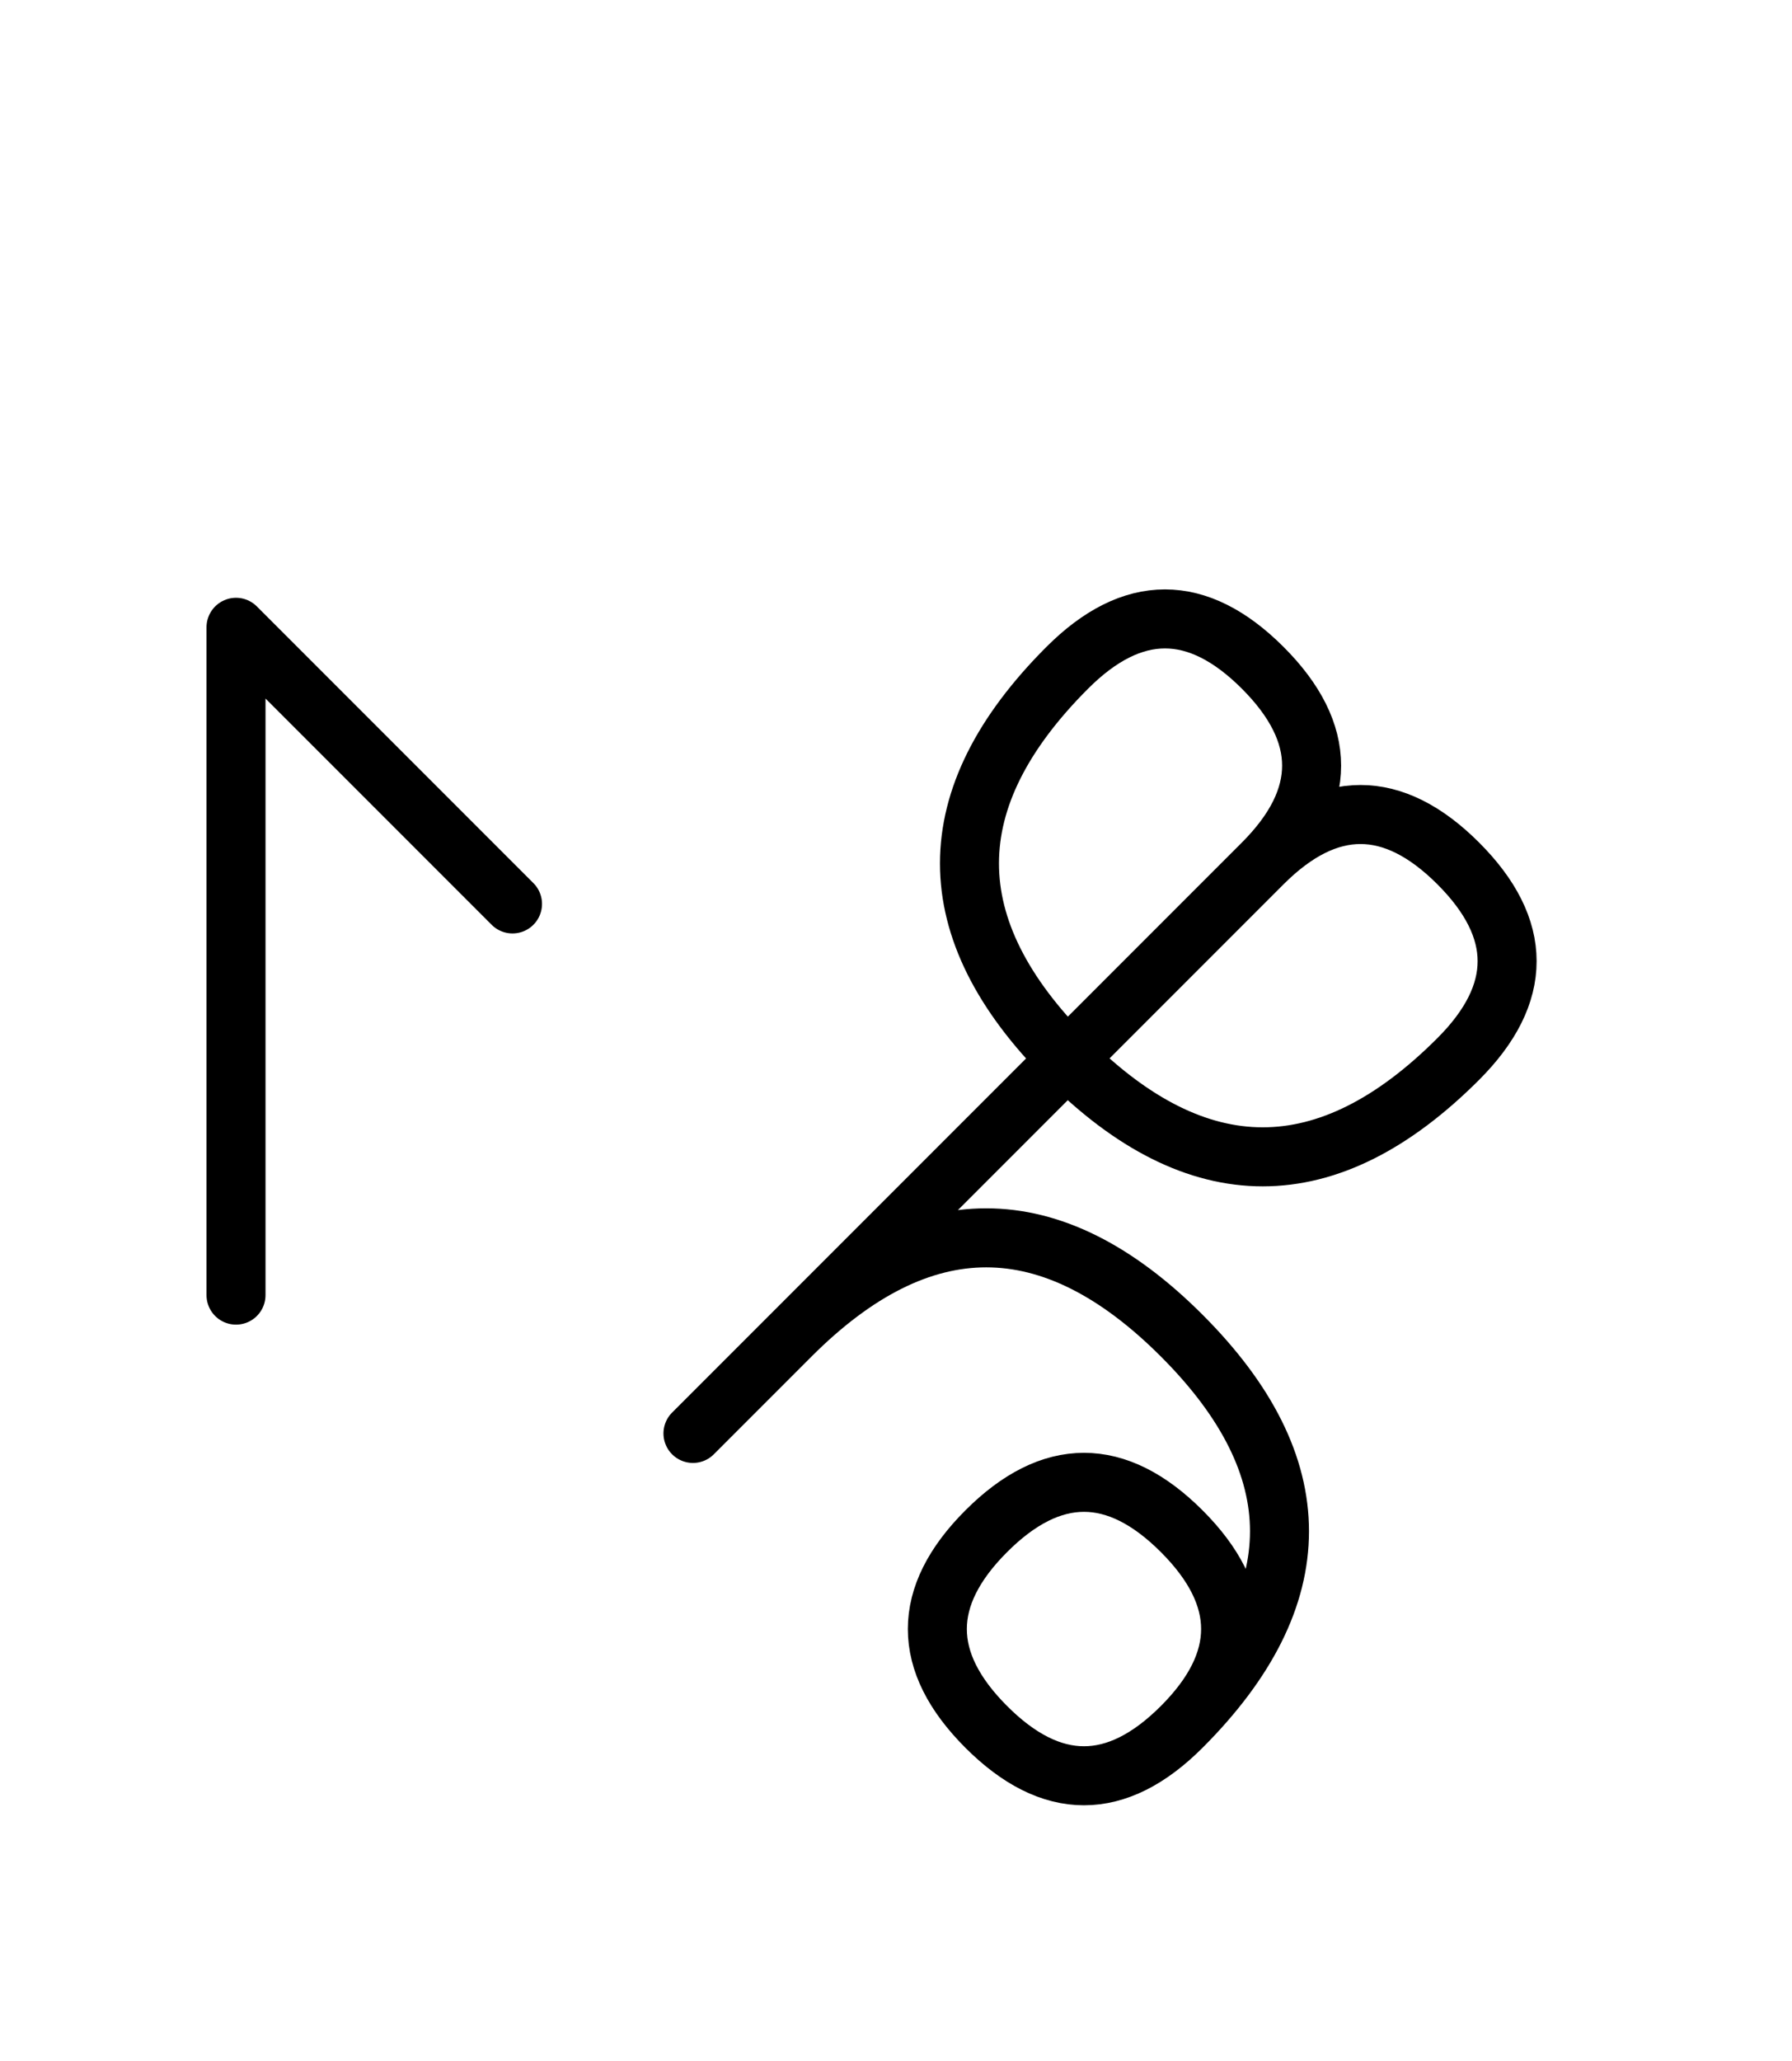
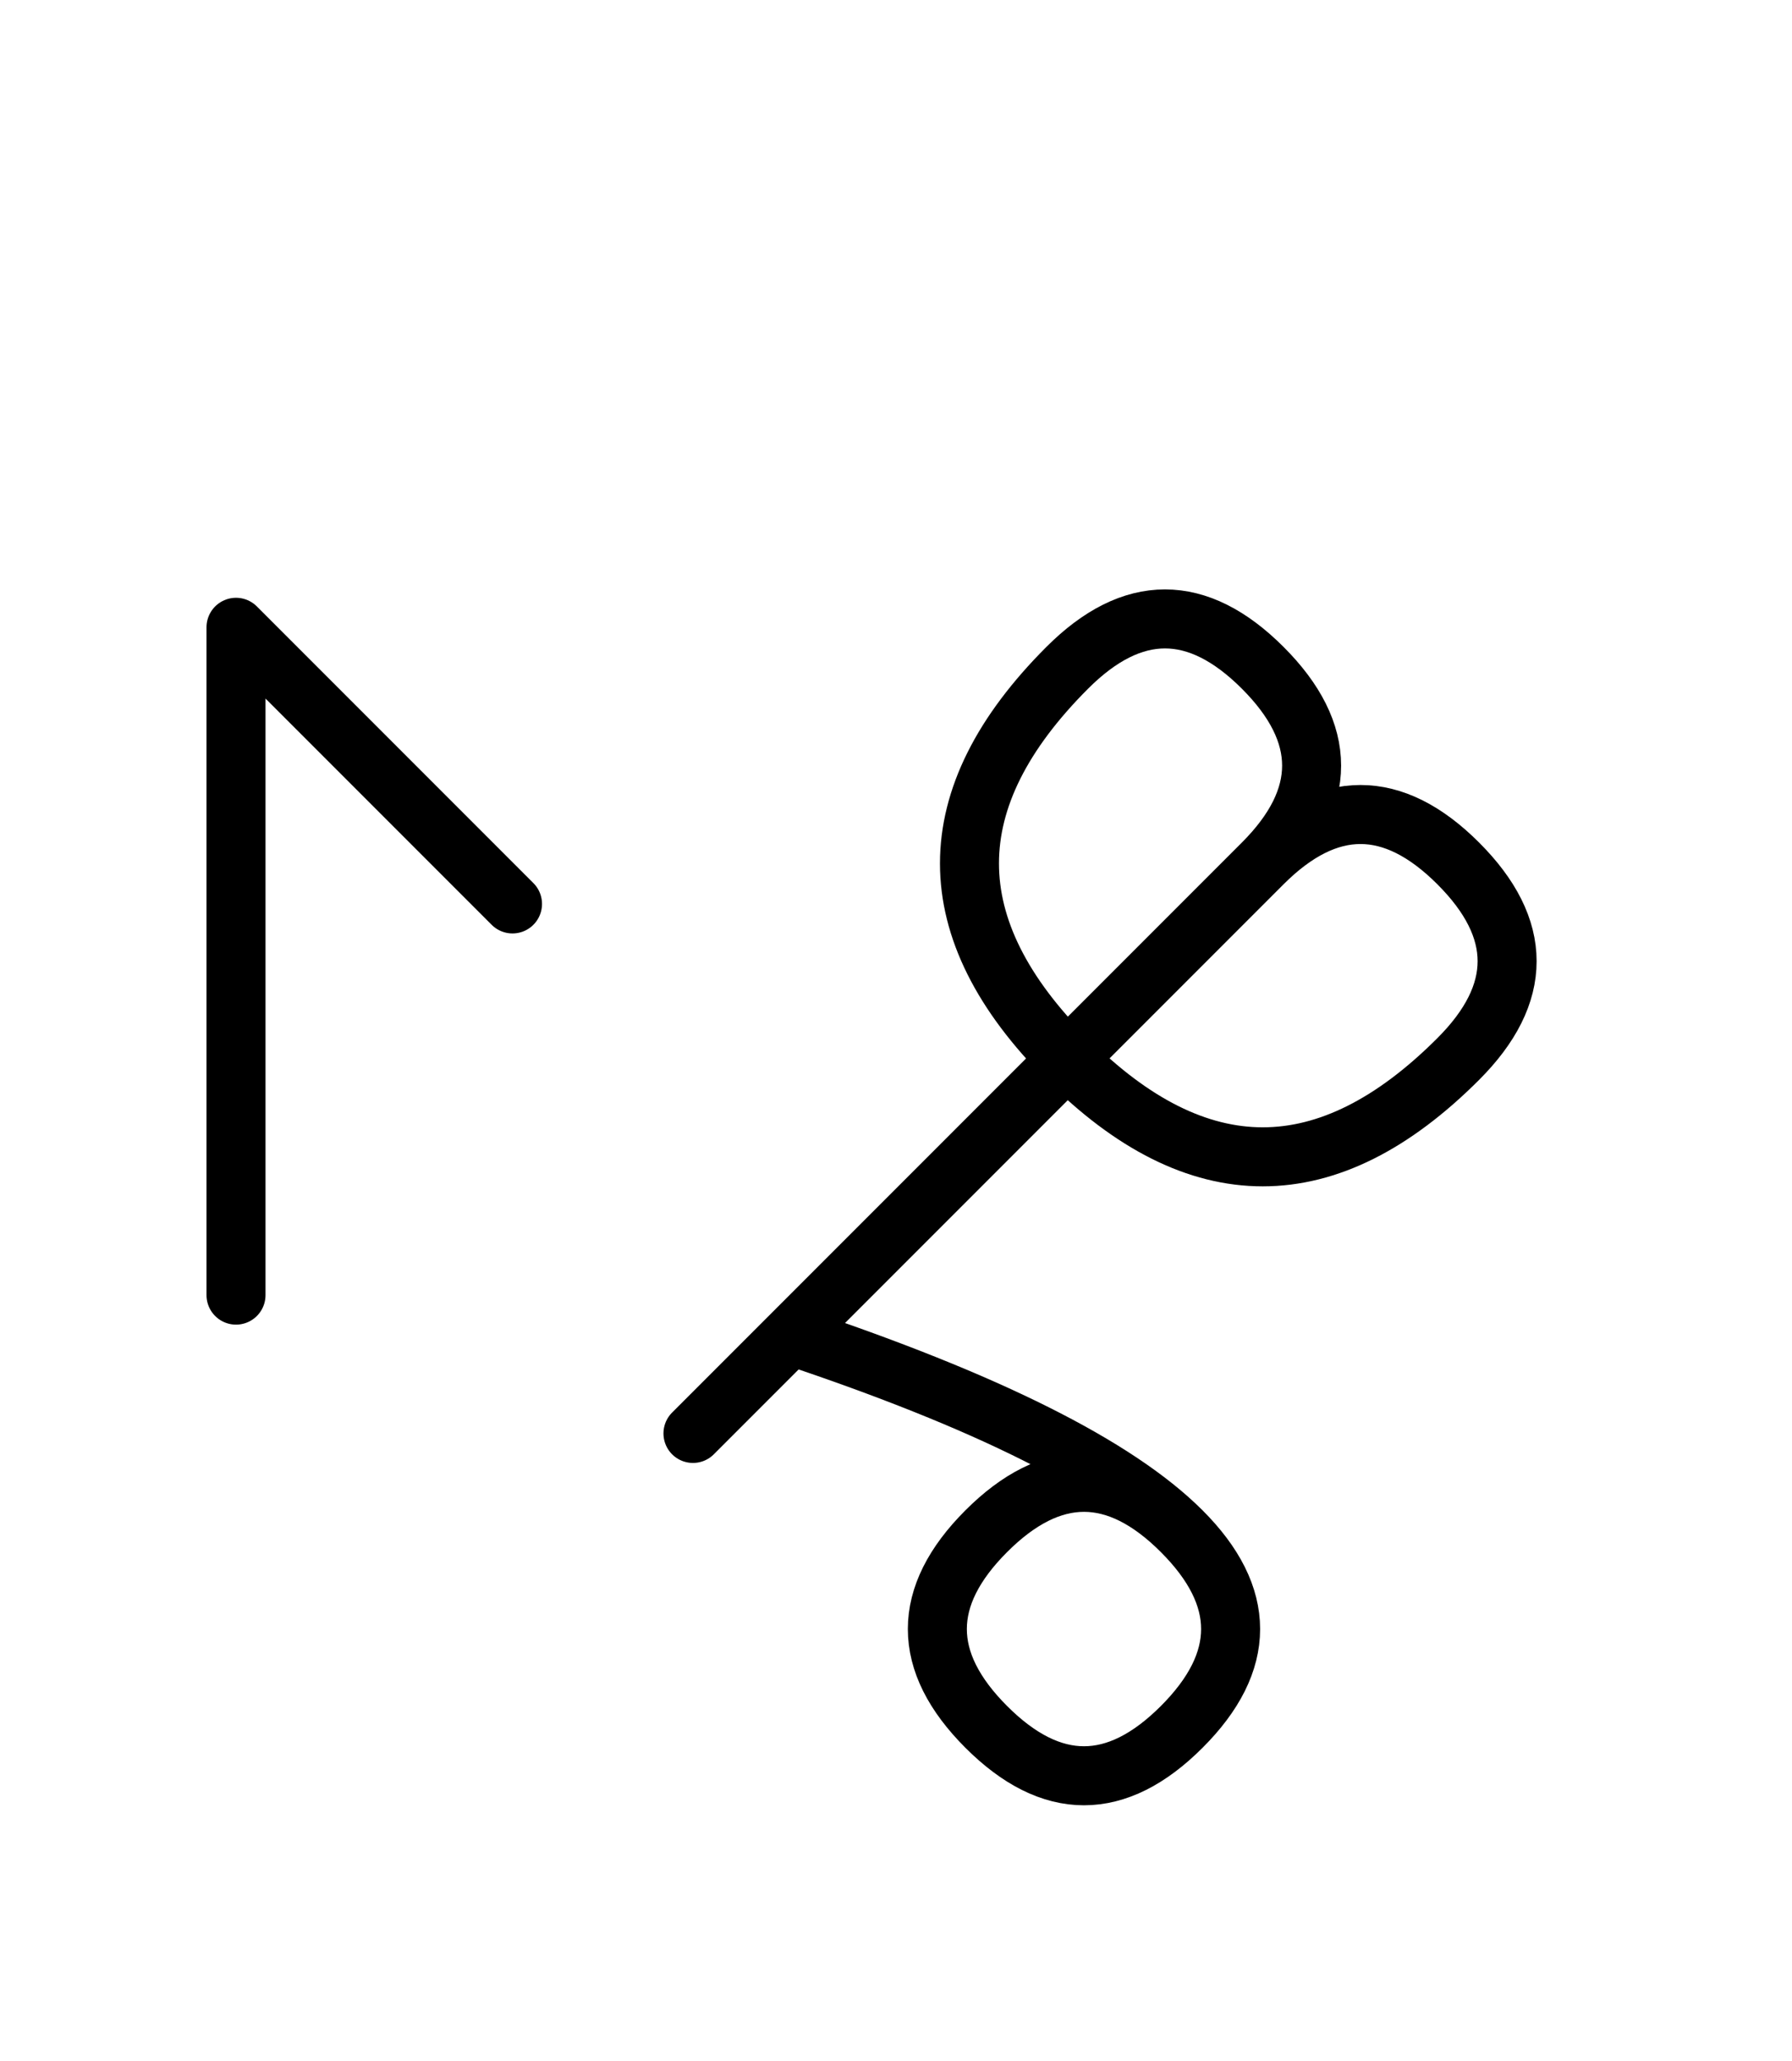
<svg xmlns="http://www.w3.org/2000/svg" xmlns:xlink="http://www.w3.org/1999/xlink" width="37.965" height="43.64" viewBox="0 0 37.965 43.64">
  <defs>
-     <path d="M21.752,23.284 L18.823,26.213 L26.752,18.284 Q28.823,16.213,30.894,18.284 Q32.965,20.355,30.894,22.426 Q26.752,26.569,22.61,22.426 Q18.468,18.284,22.61,14.142 Q24.681,12.071,26.752,14.142 Q28.823,16.213,26.752,18.284 M21.752,23.284 L24.681,20.355 L14.681,30.355 M16.752,28.284 Q20.894,24.142,25.036,28.284 Q29.178,32.426,25.036,36.569 Q22.965,38.64,20.894,36.569 Q18.823,34.497,20.894,32.426 Q22.965,30.355,25.036,32.426 Q27.107,34.497,25.036,36.569 M5.0,23.284 L5.0,27.426 L5.0,13.284 L10.858,19.142" stroke="black" fill="none" stroke-width="1.25" stroke-linecap="round" stroke-linejoin="round" id="d0" />
+     <path d="M21.752,23.284 L18.823,26.213 L26.752,18.284 Q28.823,16.213,30.894,18.284 Q32.965,20.355,30.894,22.426 Q26.752,26.569,22.61,22.426 Q18.468,18.284,22.61,14.142 Q24.681,12.071,26.752,14.142 Q28.823,16.213,26.752,18.284 M21.752,23.284 L24.681,20.355 L14.681,30.355 M16.752,28.284 Q29.178,32.426,25.036,36.569 Q22.965,38.64,20.894,36.569 Q18.823,34.497,20.894,32.426 Q22.965,30.355,25.036,32.426 Q27.107,34.497,25.036,36.569 M5.0,23.284 L5.0,27.426 L5.0,13.284 L10.858,19.142" stroke="black" fill="none" stroke-width="1.25" stroke-linecap="round" stroke-linejoin="round" id="d0" />
  </defs>
  <use xlink:href="#d0" x="0" y="0" />
</svg>